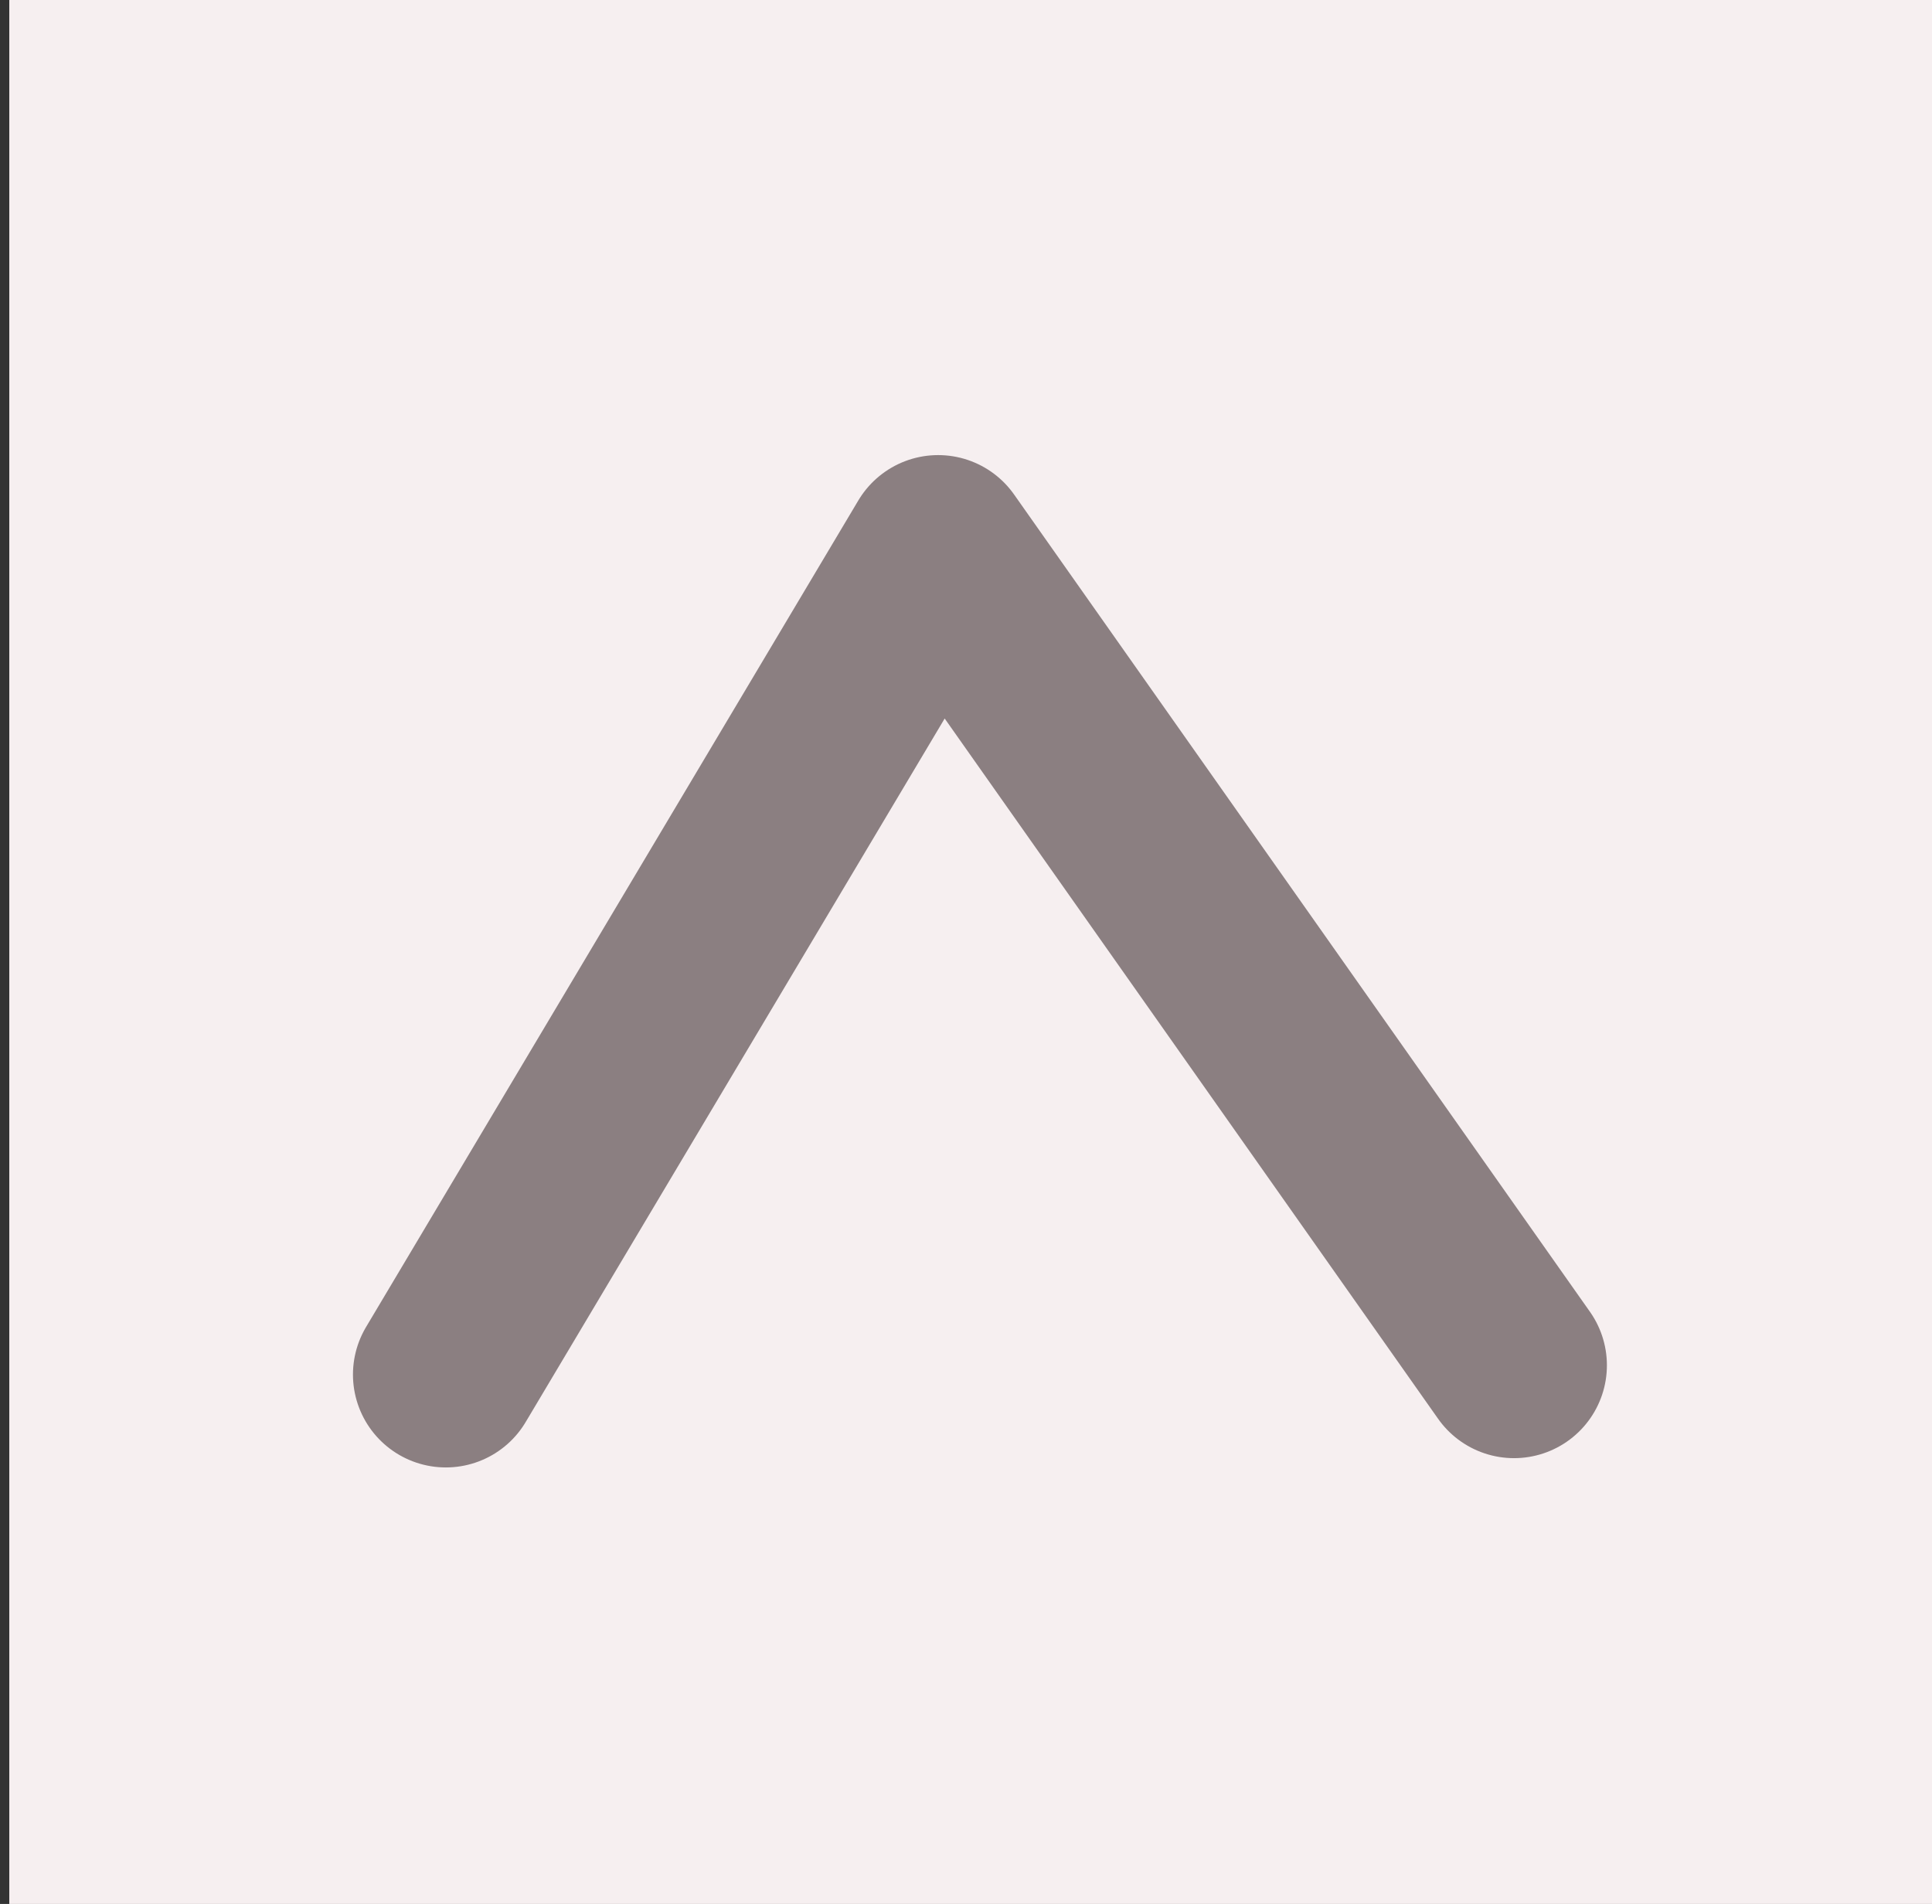
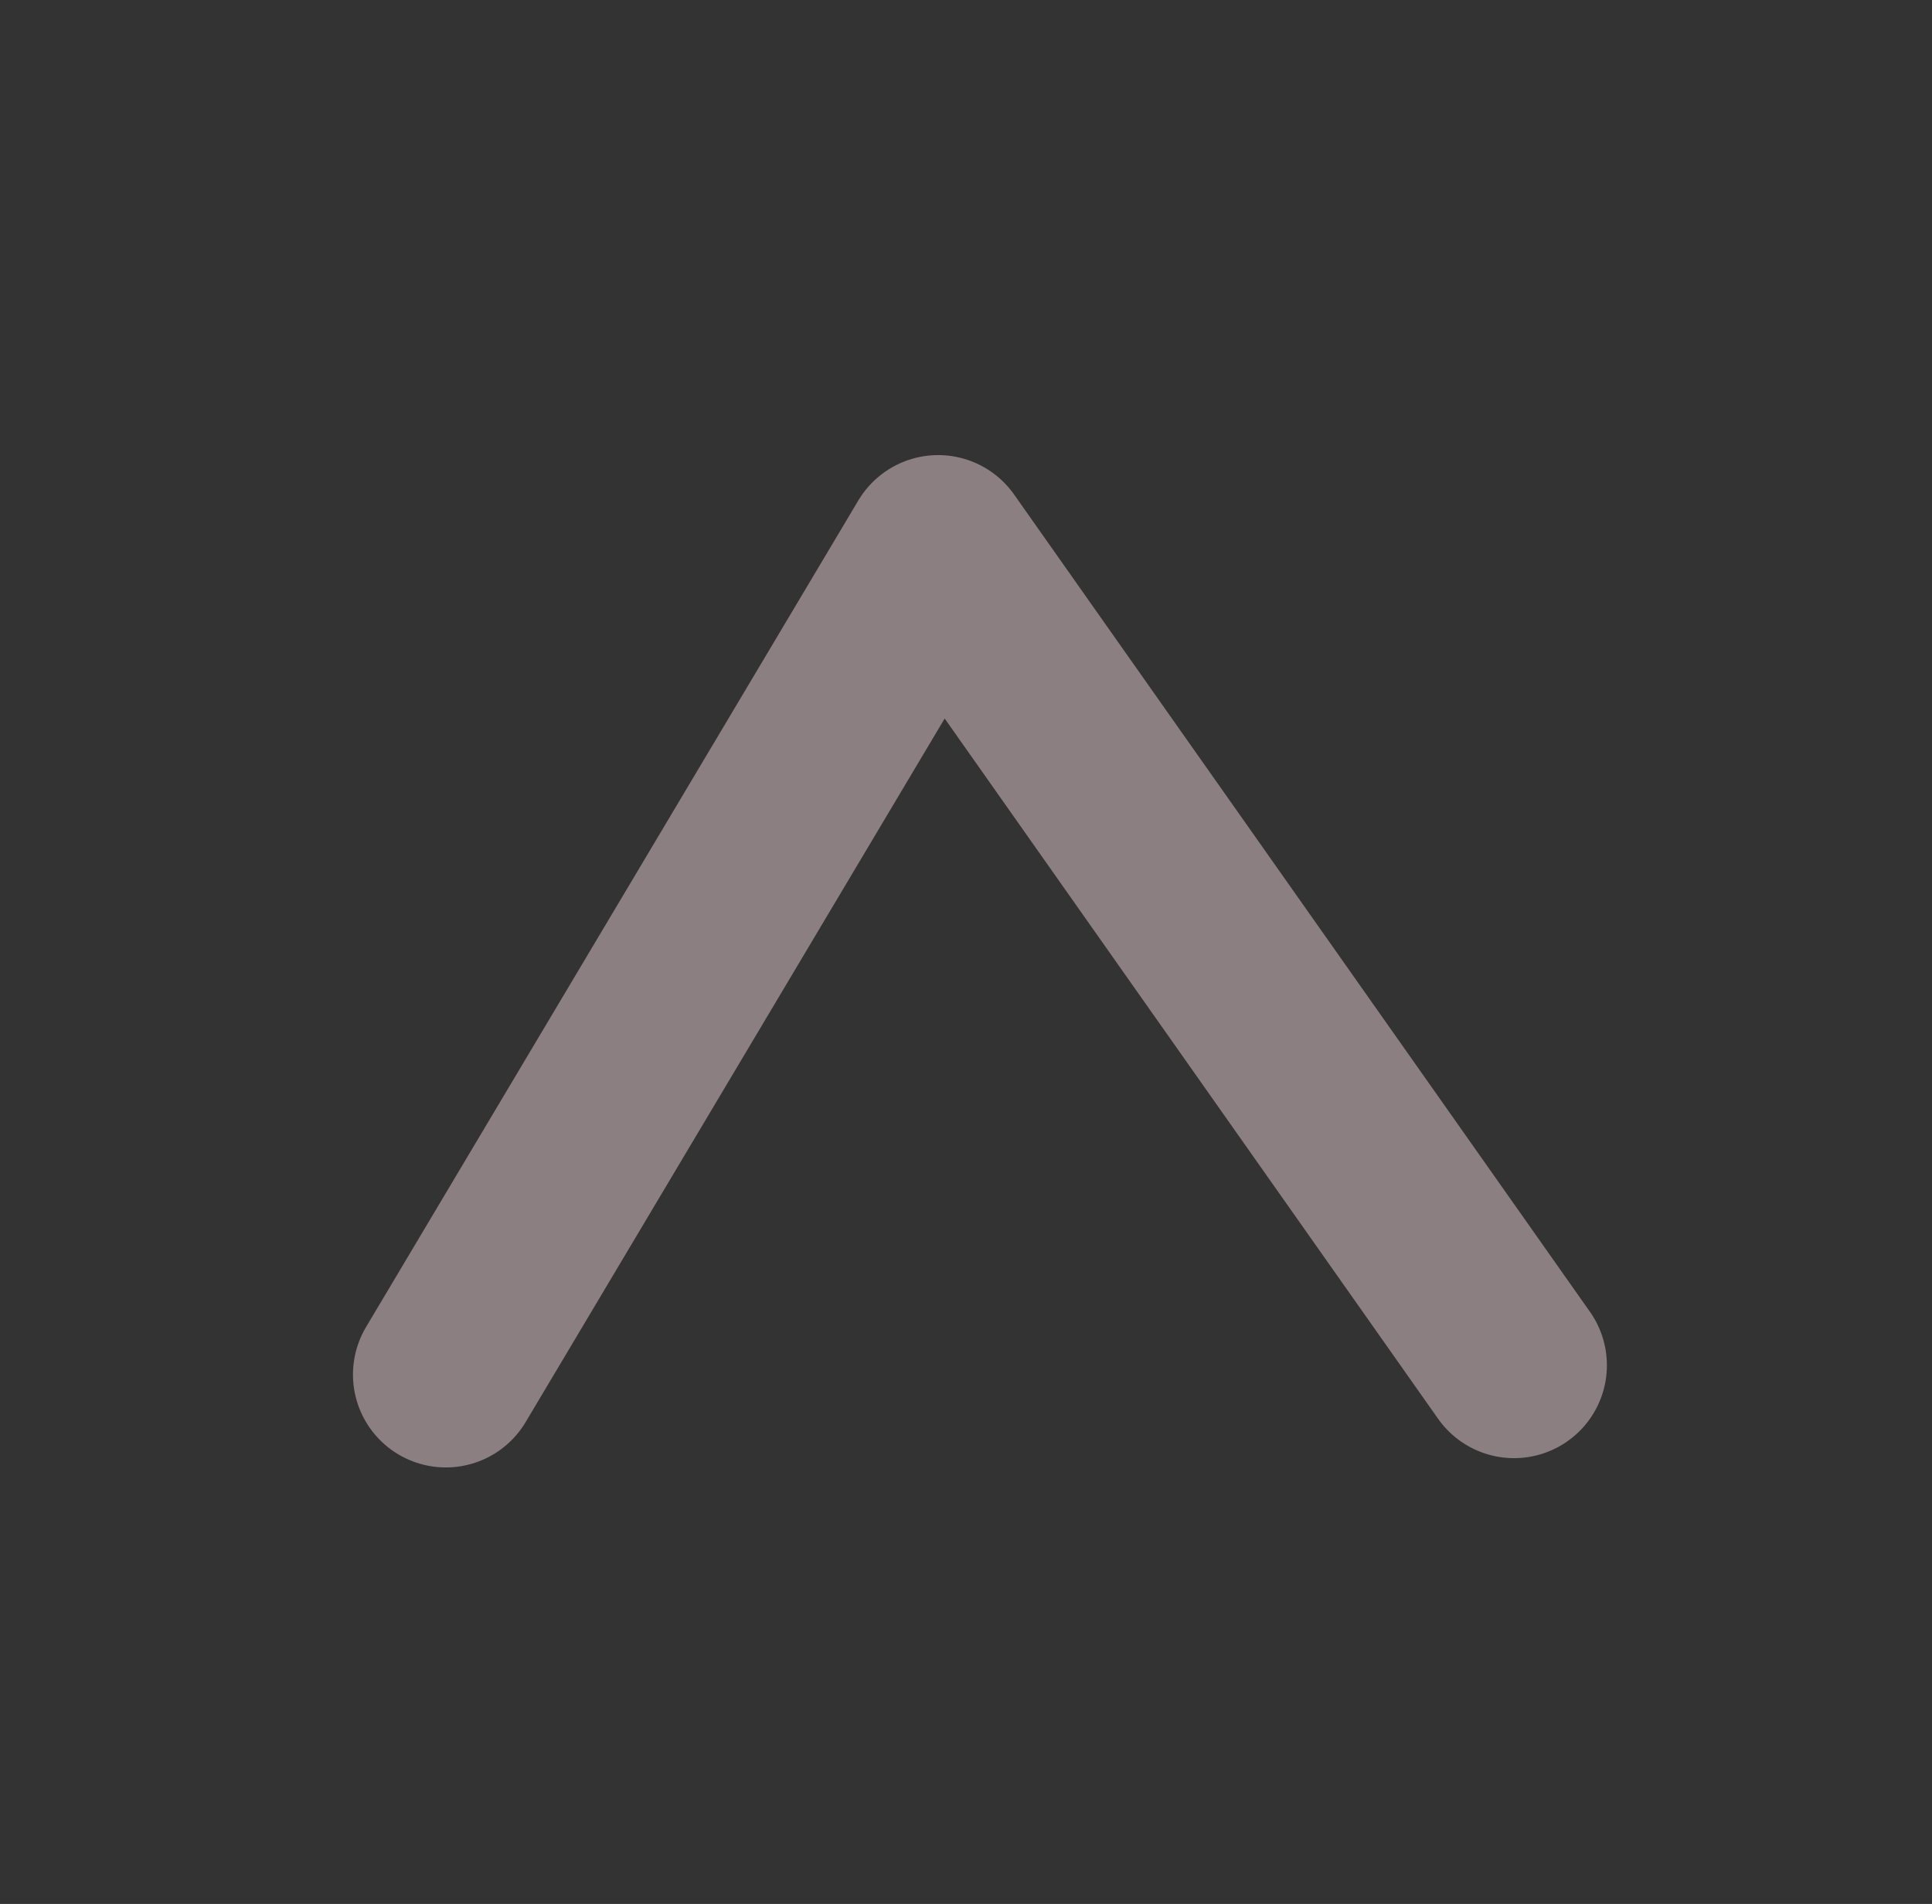
<svg xmlns="http://www.w3.org/2000/svg" id="Calque_1" version="1.1" viewBox="0 0 20.8 20.5">
  <rect x="0" y="0" width="20.8" height="20.5" fill="#333333" stroke="none" />
  <defs>
    <style>
      .st0 {
        fill: #f6eff0;
      }

      .st1 {
        fill: none;
        stroke: #8b7f81;
        stroke-linecap: round;
        stroke-linejoin: round;
        stroke-width: 2px;
      }
    </style>
  </defs>
-   <rect class="st0" x=".1" y="0" width="20.8" height="20.8" />
  <path class="st1" d="M4.8,14.8l5.3-8.9,6.2,8.8" />
</svg>